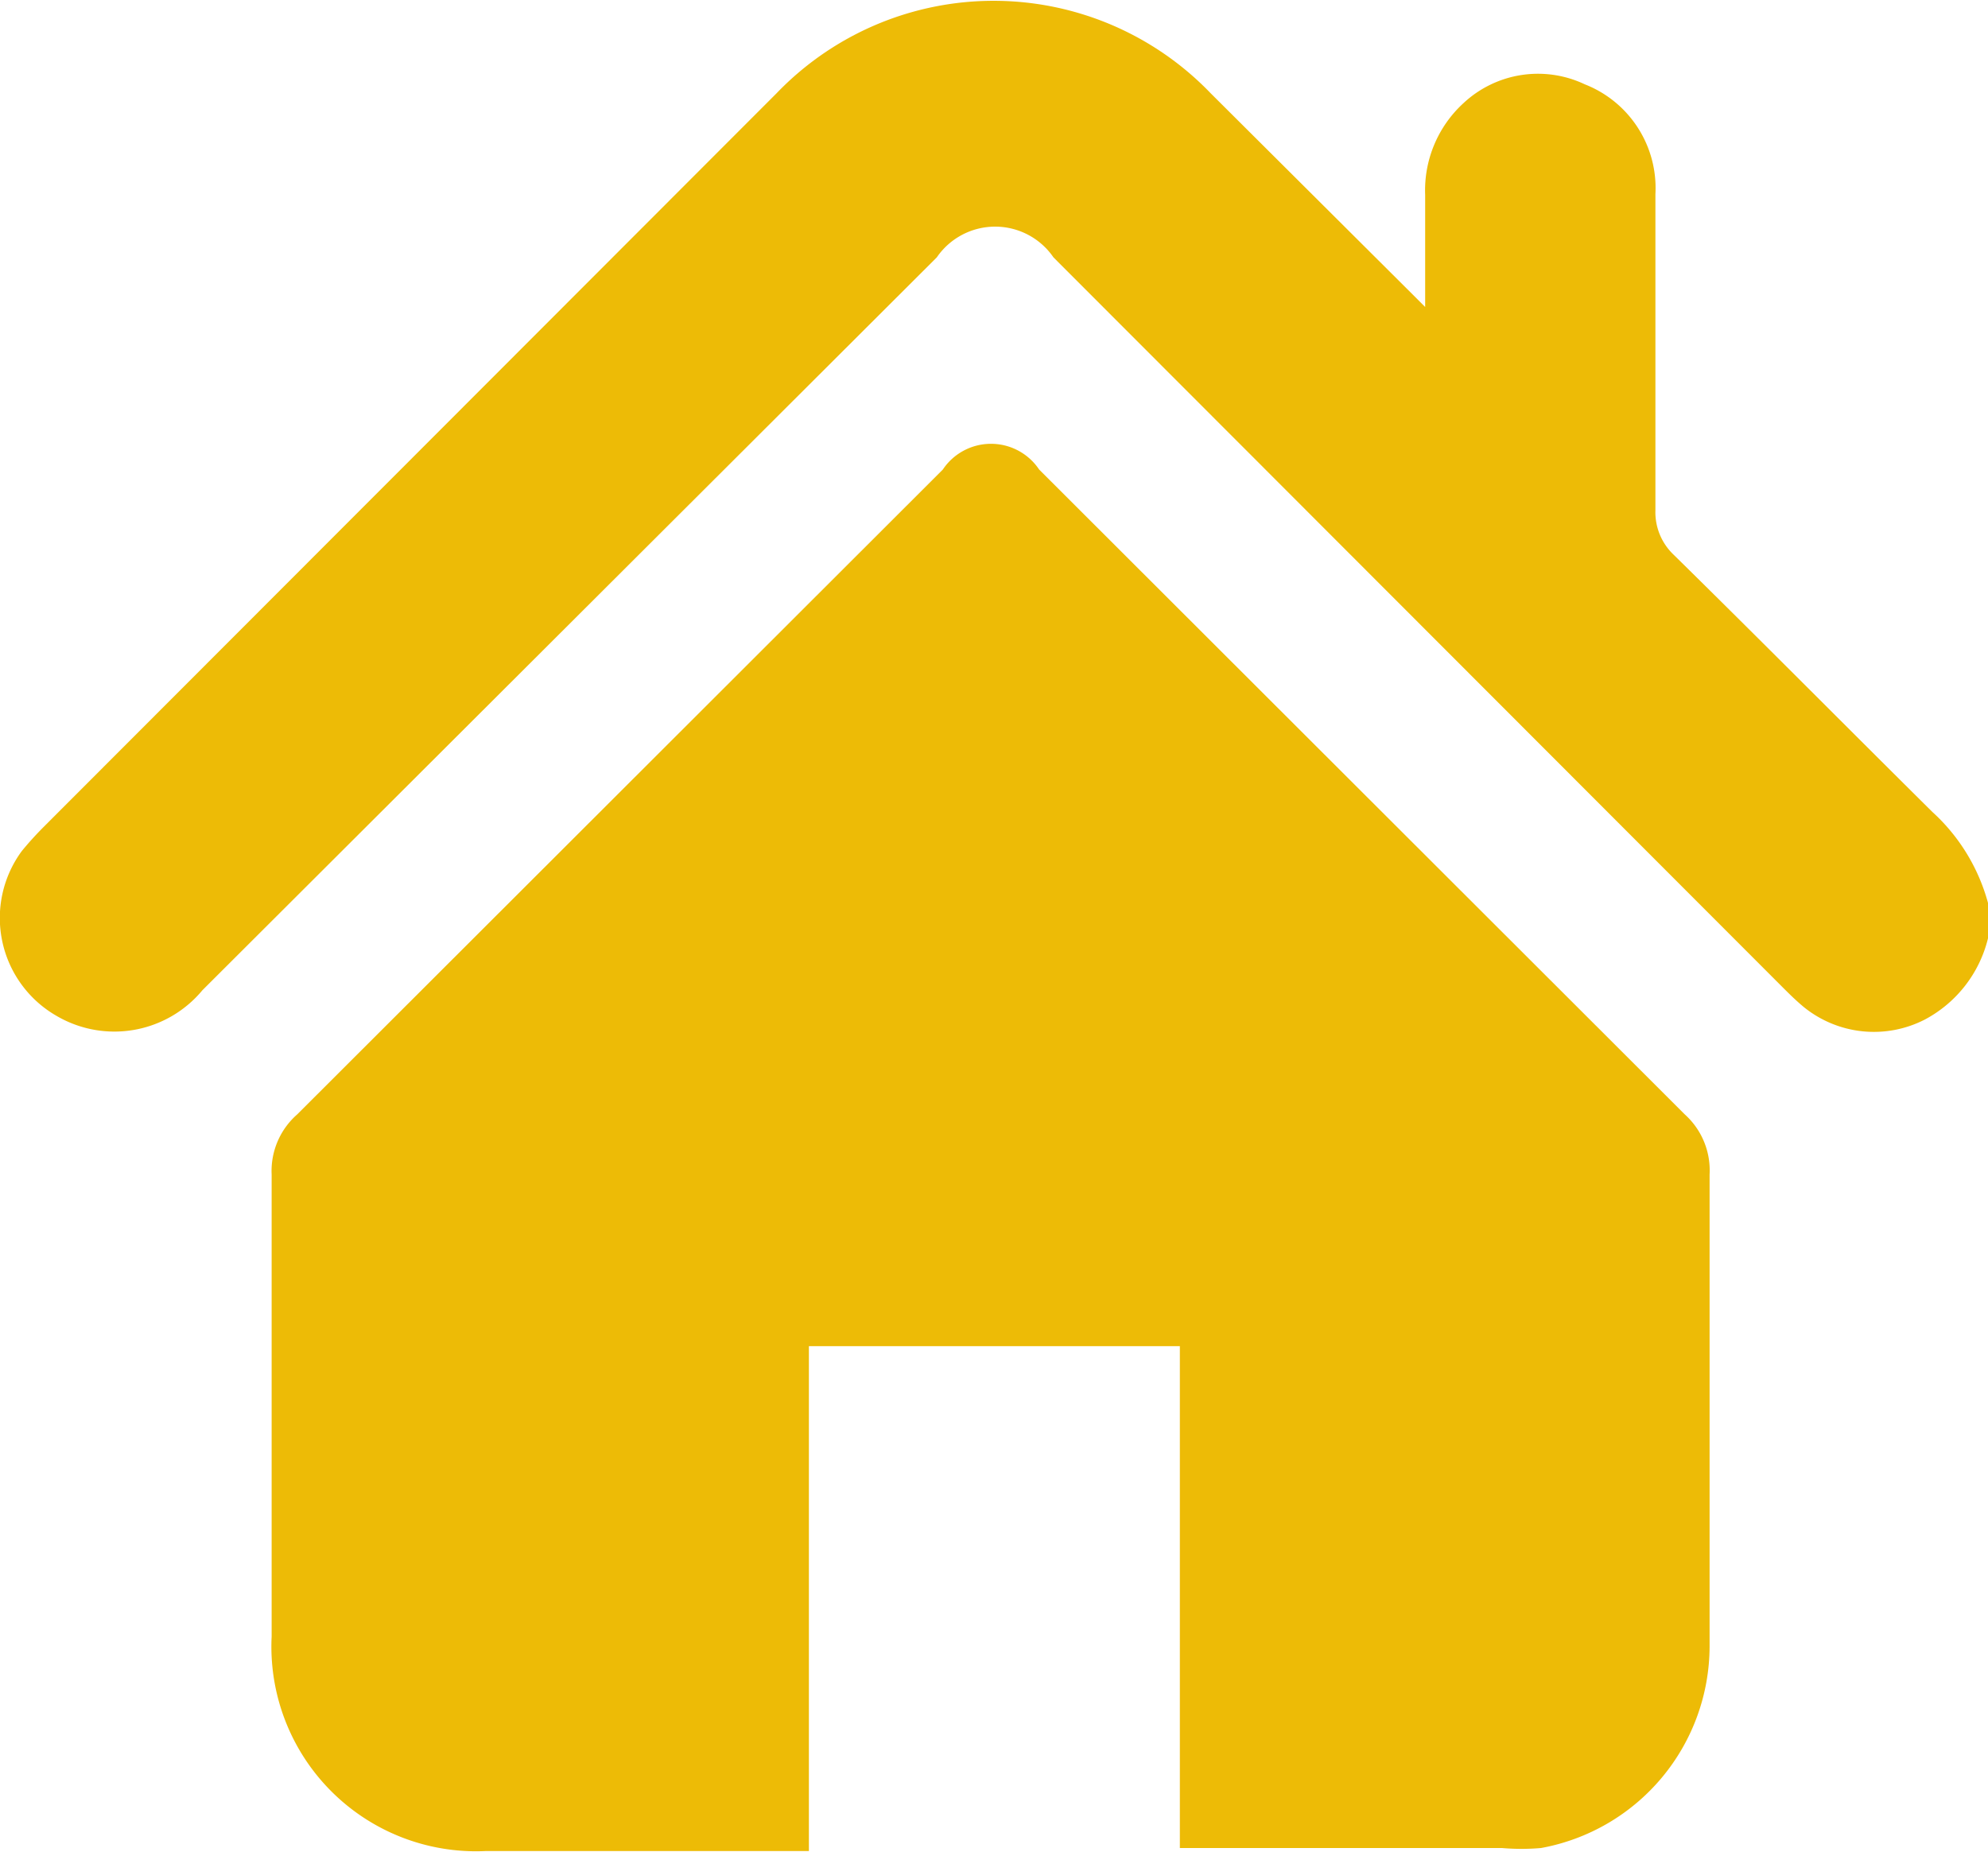
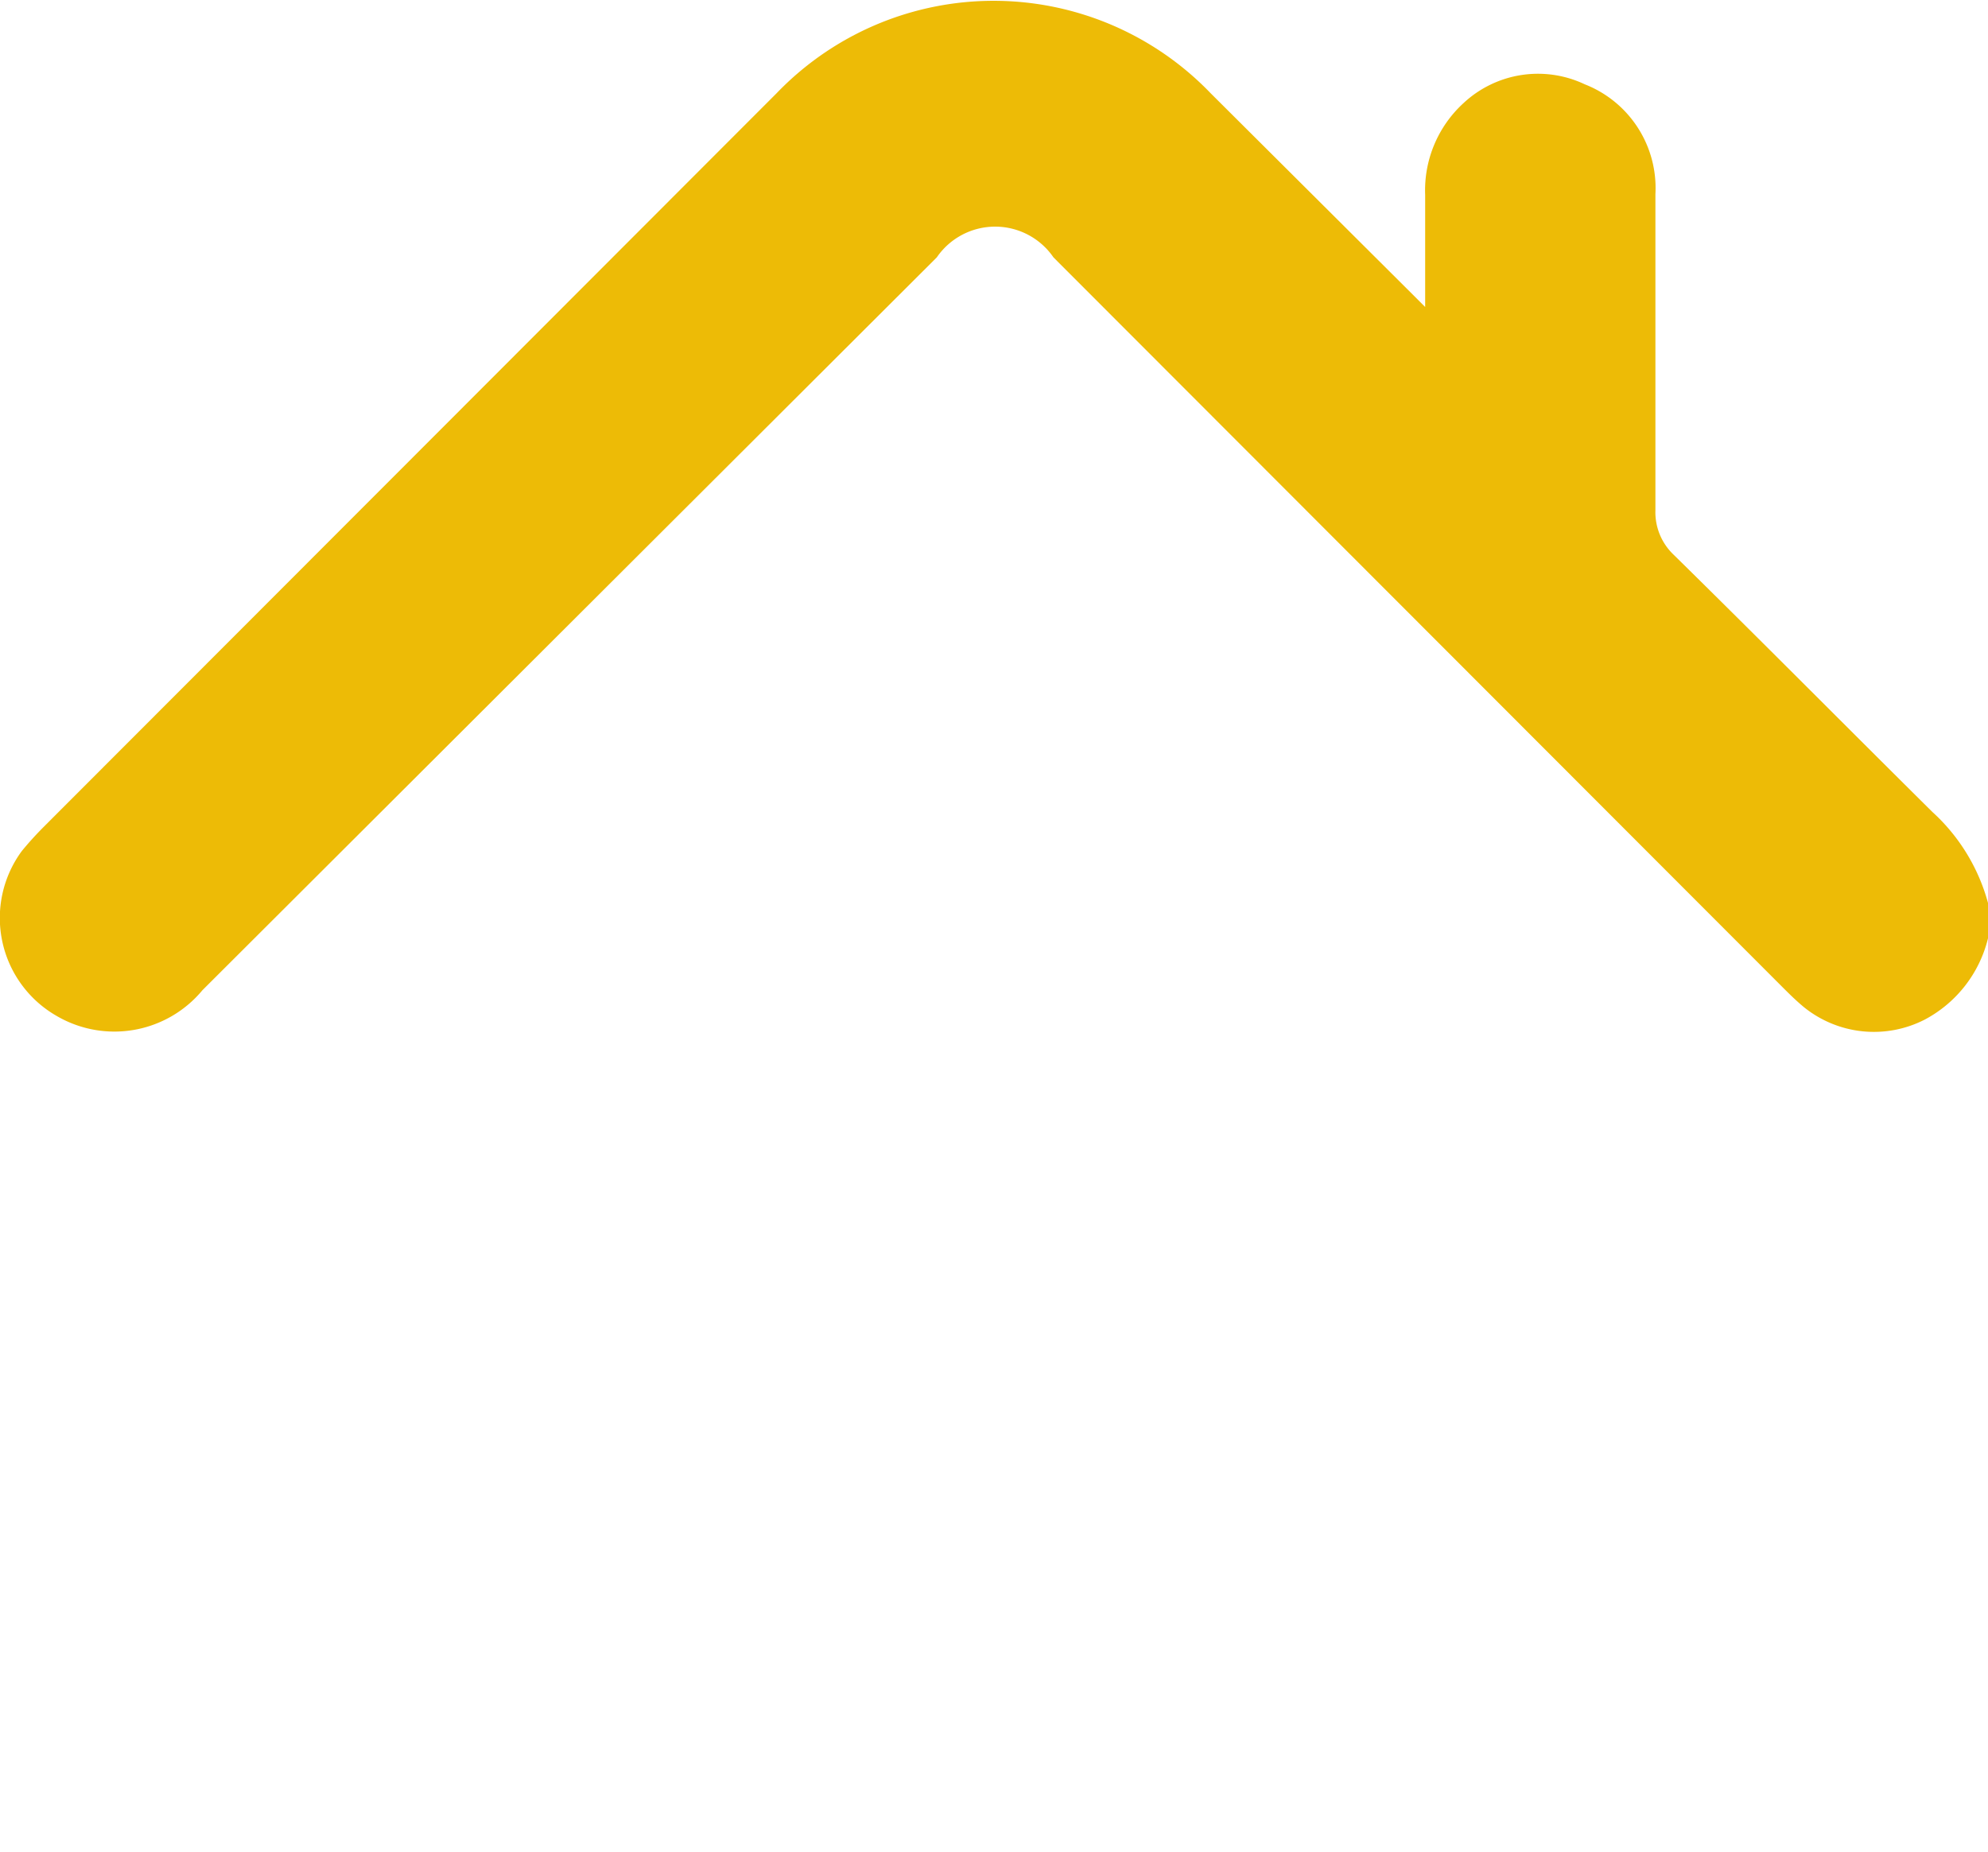
<svg xmlns="http://www.w3.org/2000/svg" viewBox="0 0 26.42 24.61">
  <defs>
    <style>.cls-1{fill:#edbb06;}</style>
  </defs>
  <g id="Capa_2" data-name="Capa 2">
    <g id="Capa_1-2" data-name="Capa 1">
      <g id="HANTc3">
        <path class="cls-1" d="M26.42,12.47a1.67,1.67,0,0,1-.84,1.08,1.48,1.48,0,0,1-1.6-.16c-.11-.09-.21-.19-.3-.28L14,3.42a.94.94,0,0,0-1.55,0L2.69,13.16a1.52,1.52,0,0,1-1.94.34,1.5,1.5,0,0,1-.46-2.19c.09-.11.19-.22.29-.32l9.74-9.75a4,4,0,0,1,5.77,0L18.7,3.84l.24.24V2.59a1.57,1.57,0,0,1,.51-1.22,1.45,1.45,0,0,1,1.61-.25A1.48,1.48,0,0,1,22,2.58c0,1.4,0,2.8,0,4.2a.78.78,0,0,0,.24.59c1.15,1.13,2.29,2.28,3.44,3.42A2.53,2.53,0,0,1,26.42,12Z" />
-         <path class="cls-1" d="M15.68,24.6V17.89H10.75V24.6h-.29c-1.32,0-2.63,0-4,0a2.72,2.72,0,0,1-2.85-2.85q0-3.07,0-6.14a1,1,0,0,1,.34-.8l8.58-8.57a.77.77,0,0,1,1.28,0l8.58,8.57a1,1,0,0,1,.33.8c0,2.09,0,4.18,0,6.27a2.73,2.73,0,0,1-2.24,2.68,3,3,0,0,1-.52,0H15.68Z" />
      </g>
    </g>
  </g>
</svg>